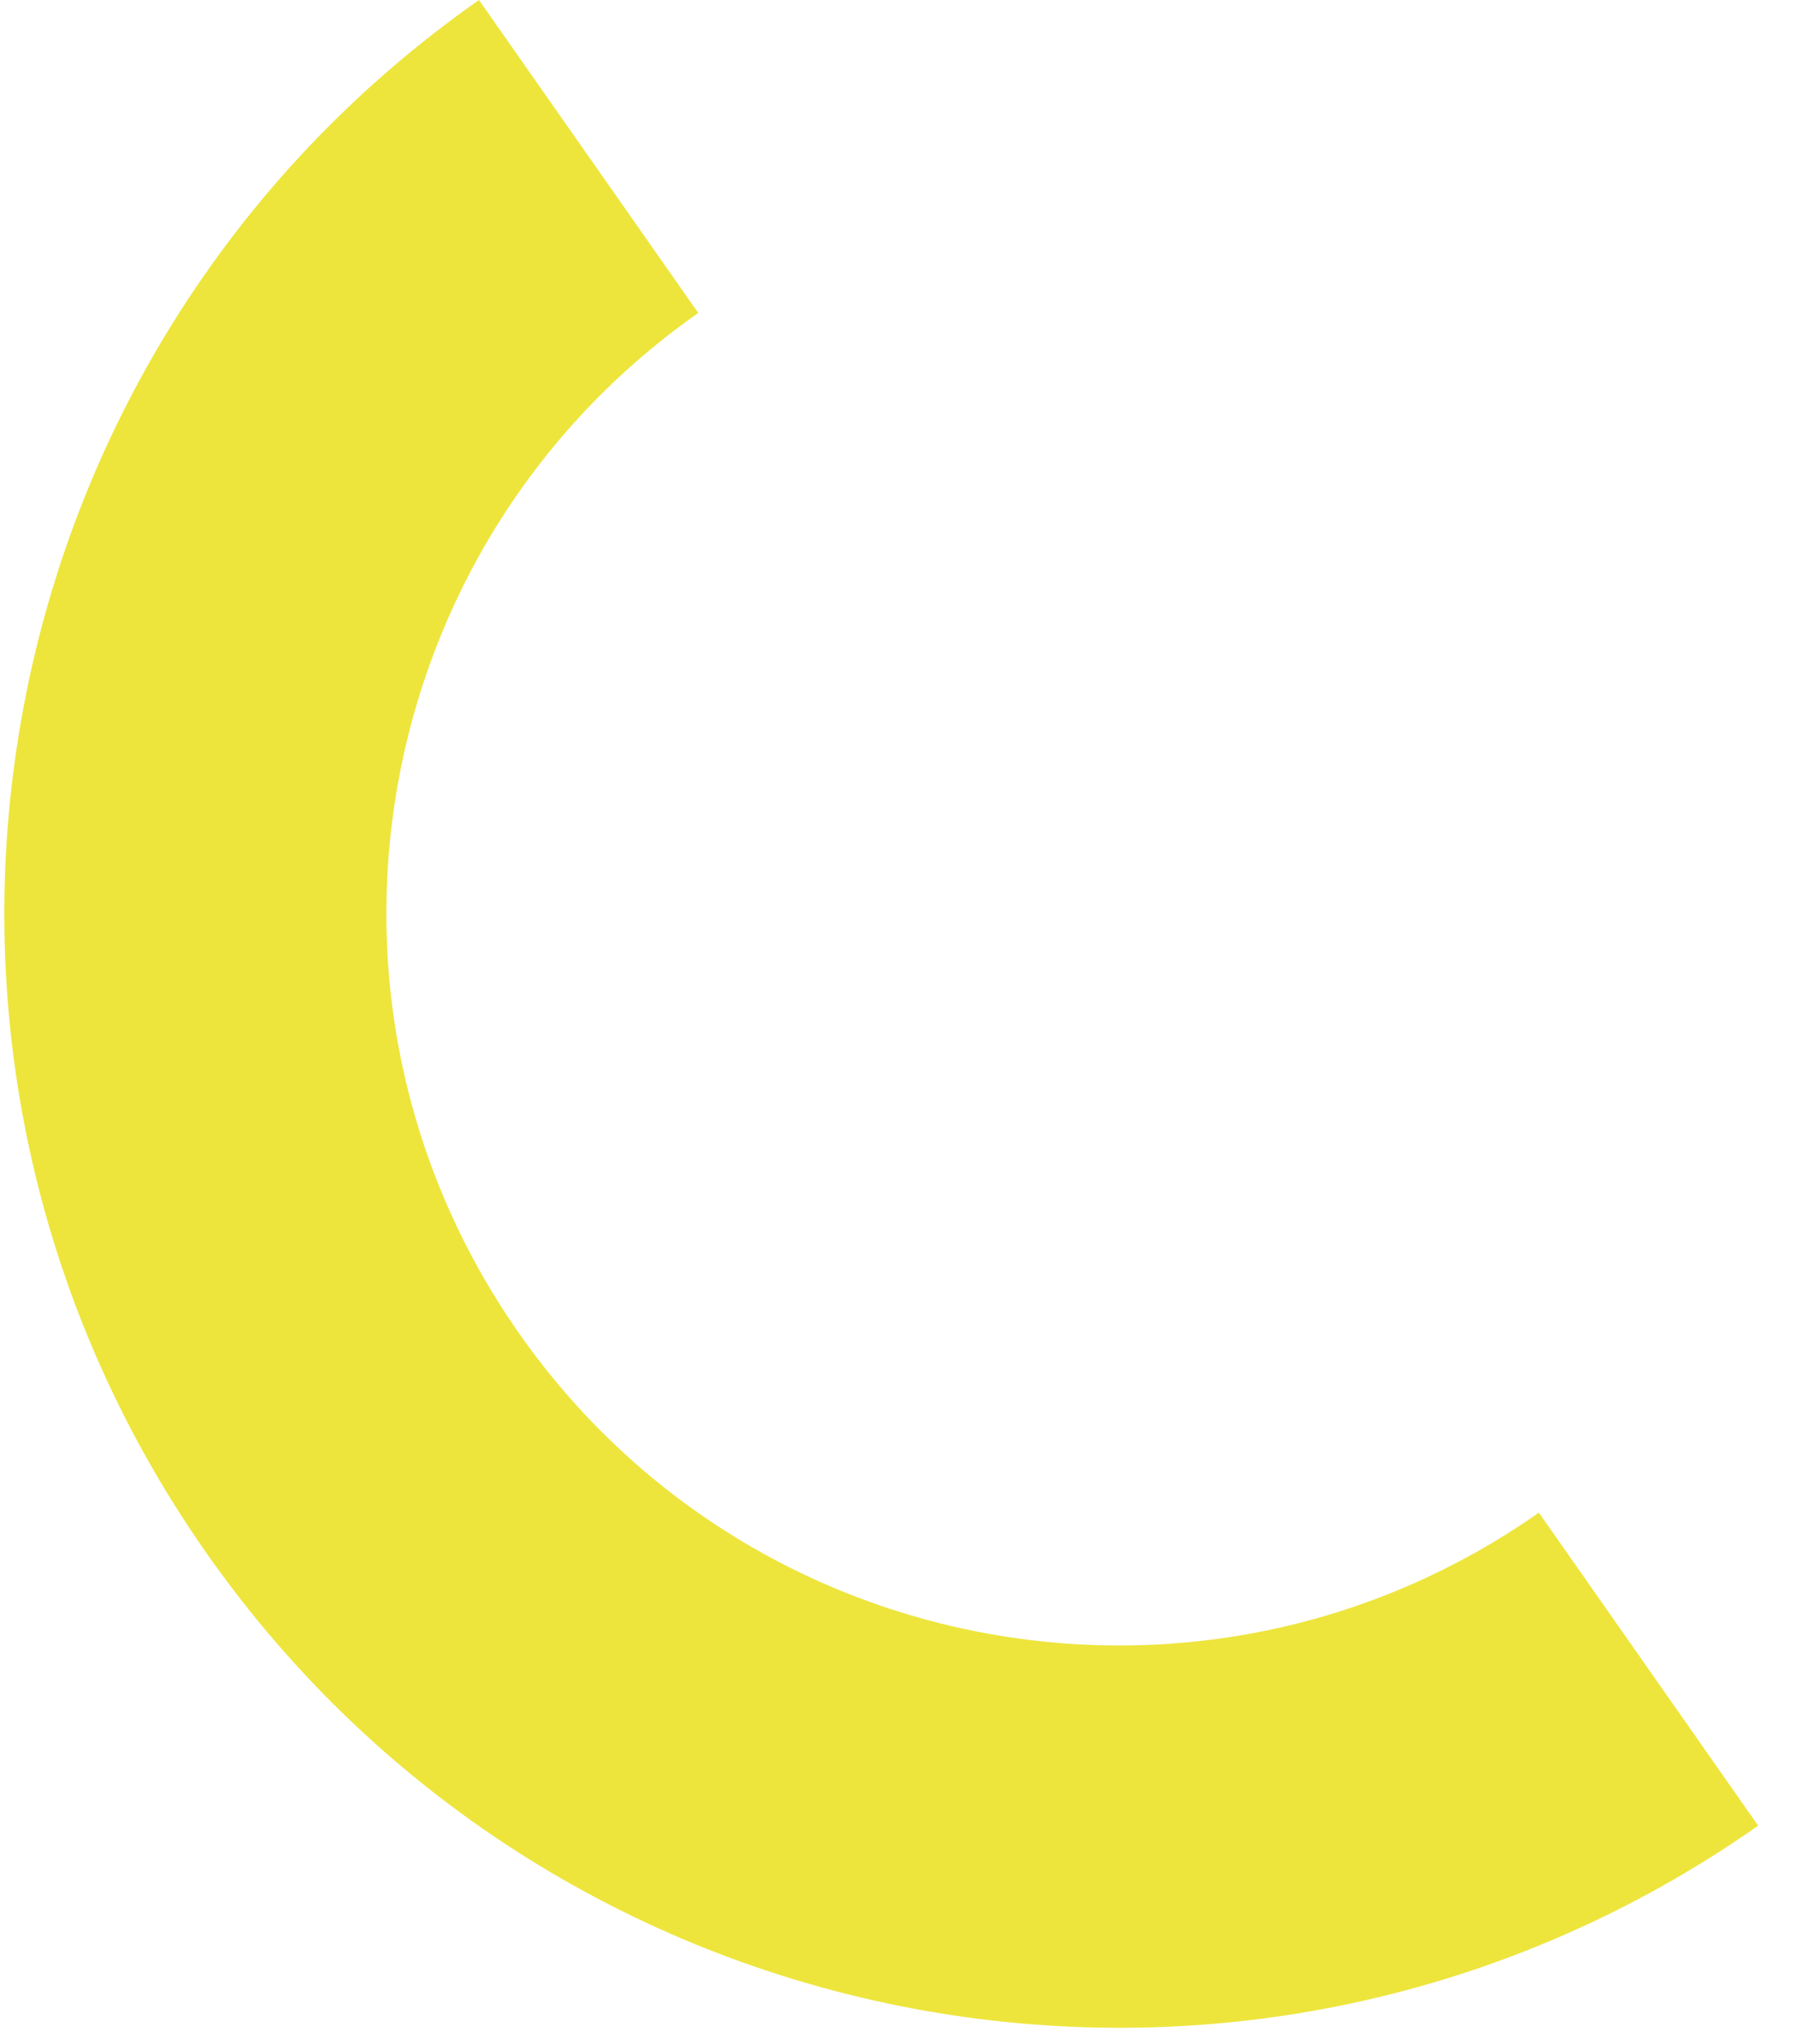
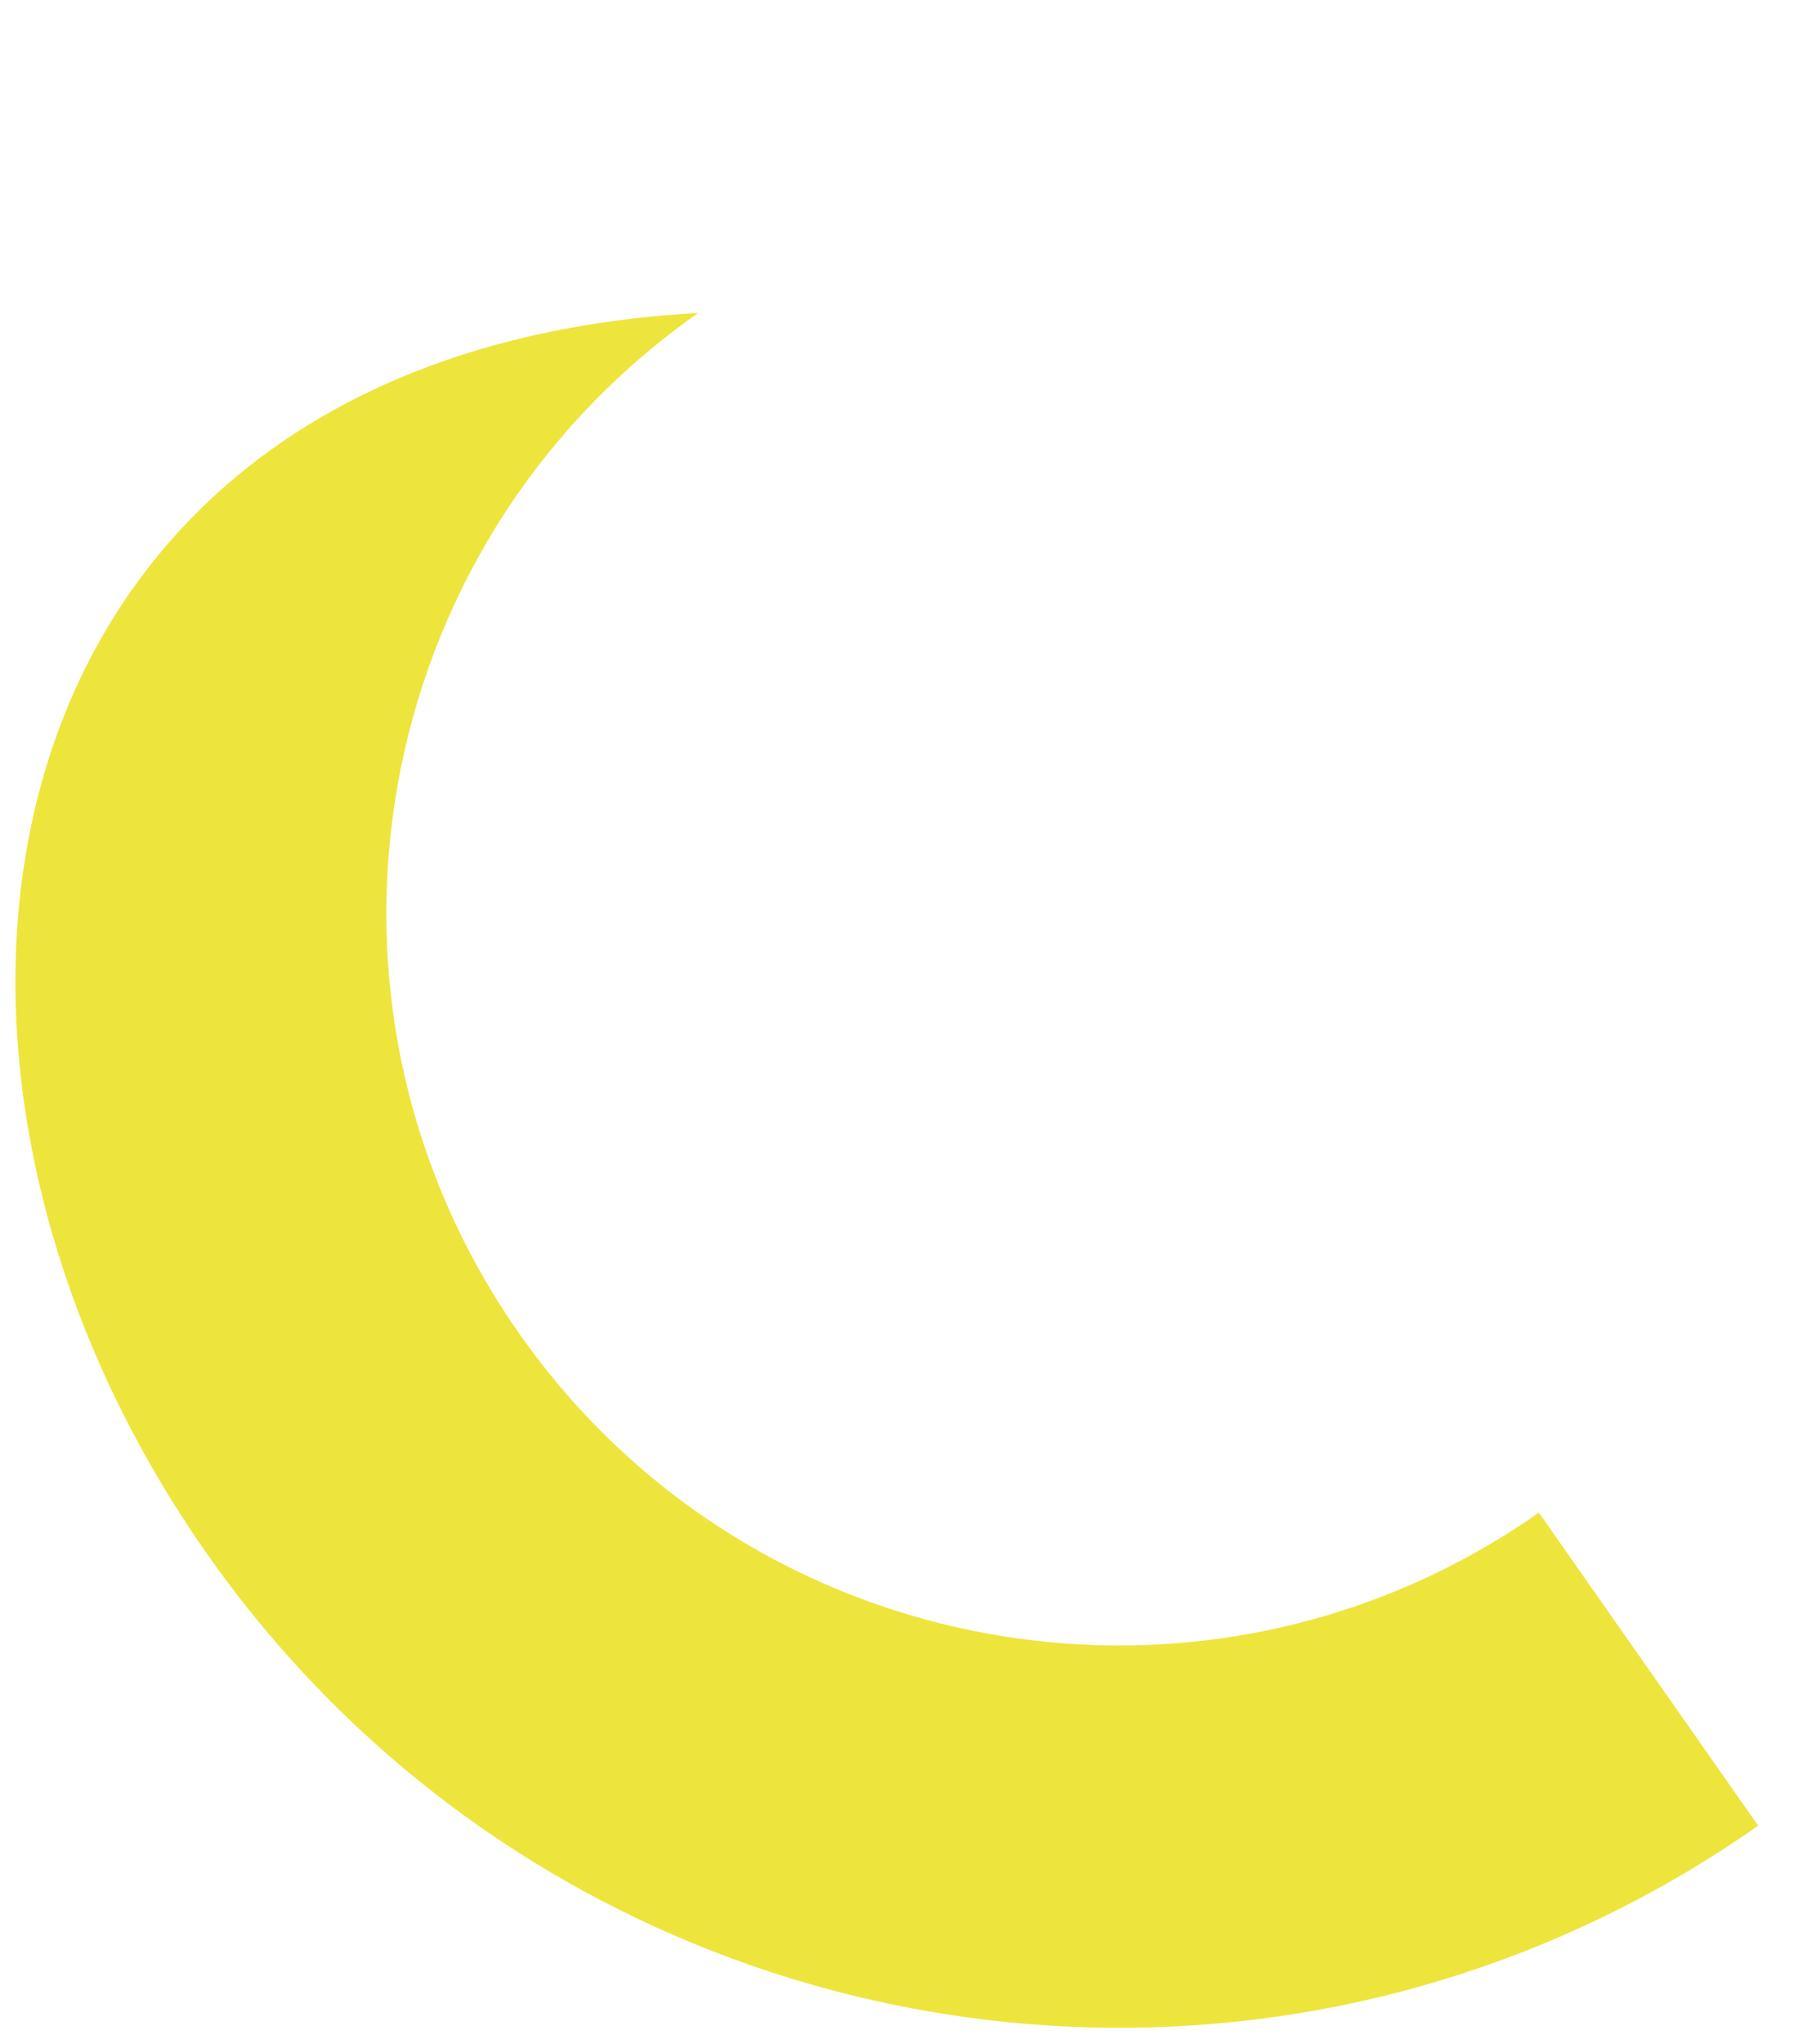
<svg xmlns="http://www.w3.org/2000/svg" width="29" height="33" viewBox="0 0 29 33" fill="none">
-   <path d="M8.387 21.529C4.636 16.18 5.932 8.803 11.281 5.053L7.738 -0C-0.402 5.707 -2.374 16.932 3.333 25.072C9.04 33.212 20.265 35.184 28.405 29.477L24.862 24.423C19.513 28.174 12.137 26.878 8.387 21.529Z" fill="#EDE53C" />
+   <path d="M8.387 21.529C4.636 16.18 5.932 8.803 11.281 5.053C-0.402 5.707 -2.374 16.932 3.333 25.072C9.04 33.212 20.265 35.184 28.405 29.477L24.862 24.423C19.513 28.174 12.137 26.878 8.387 21.529Z" fill="#EDE53C" />
</svg>